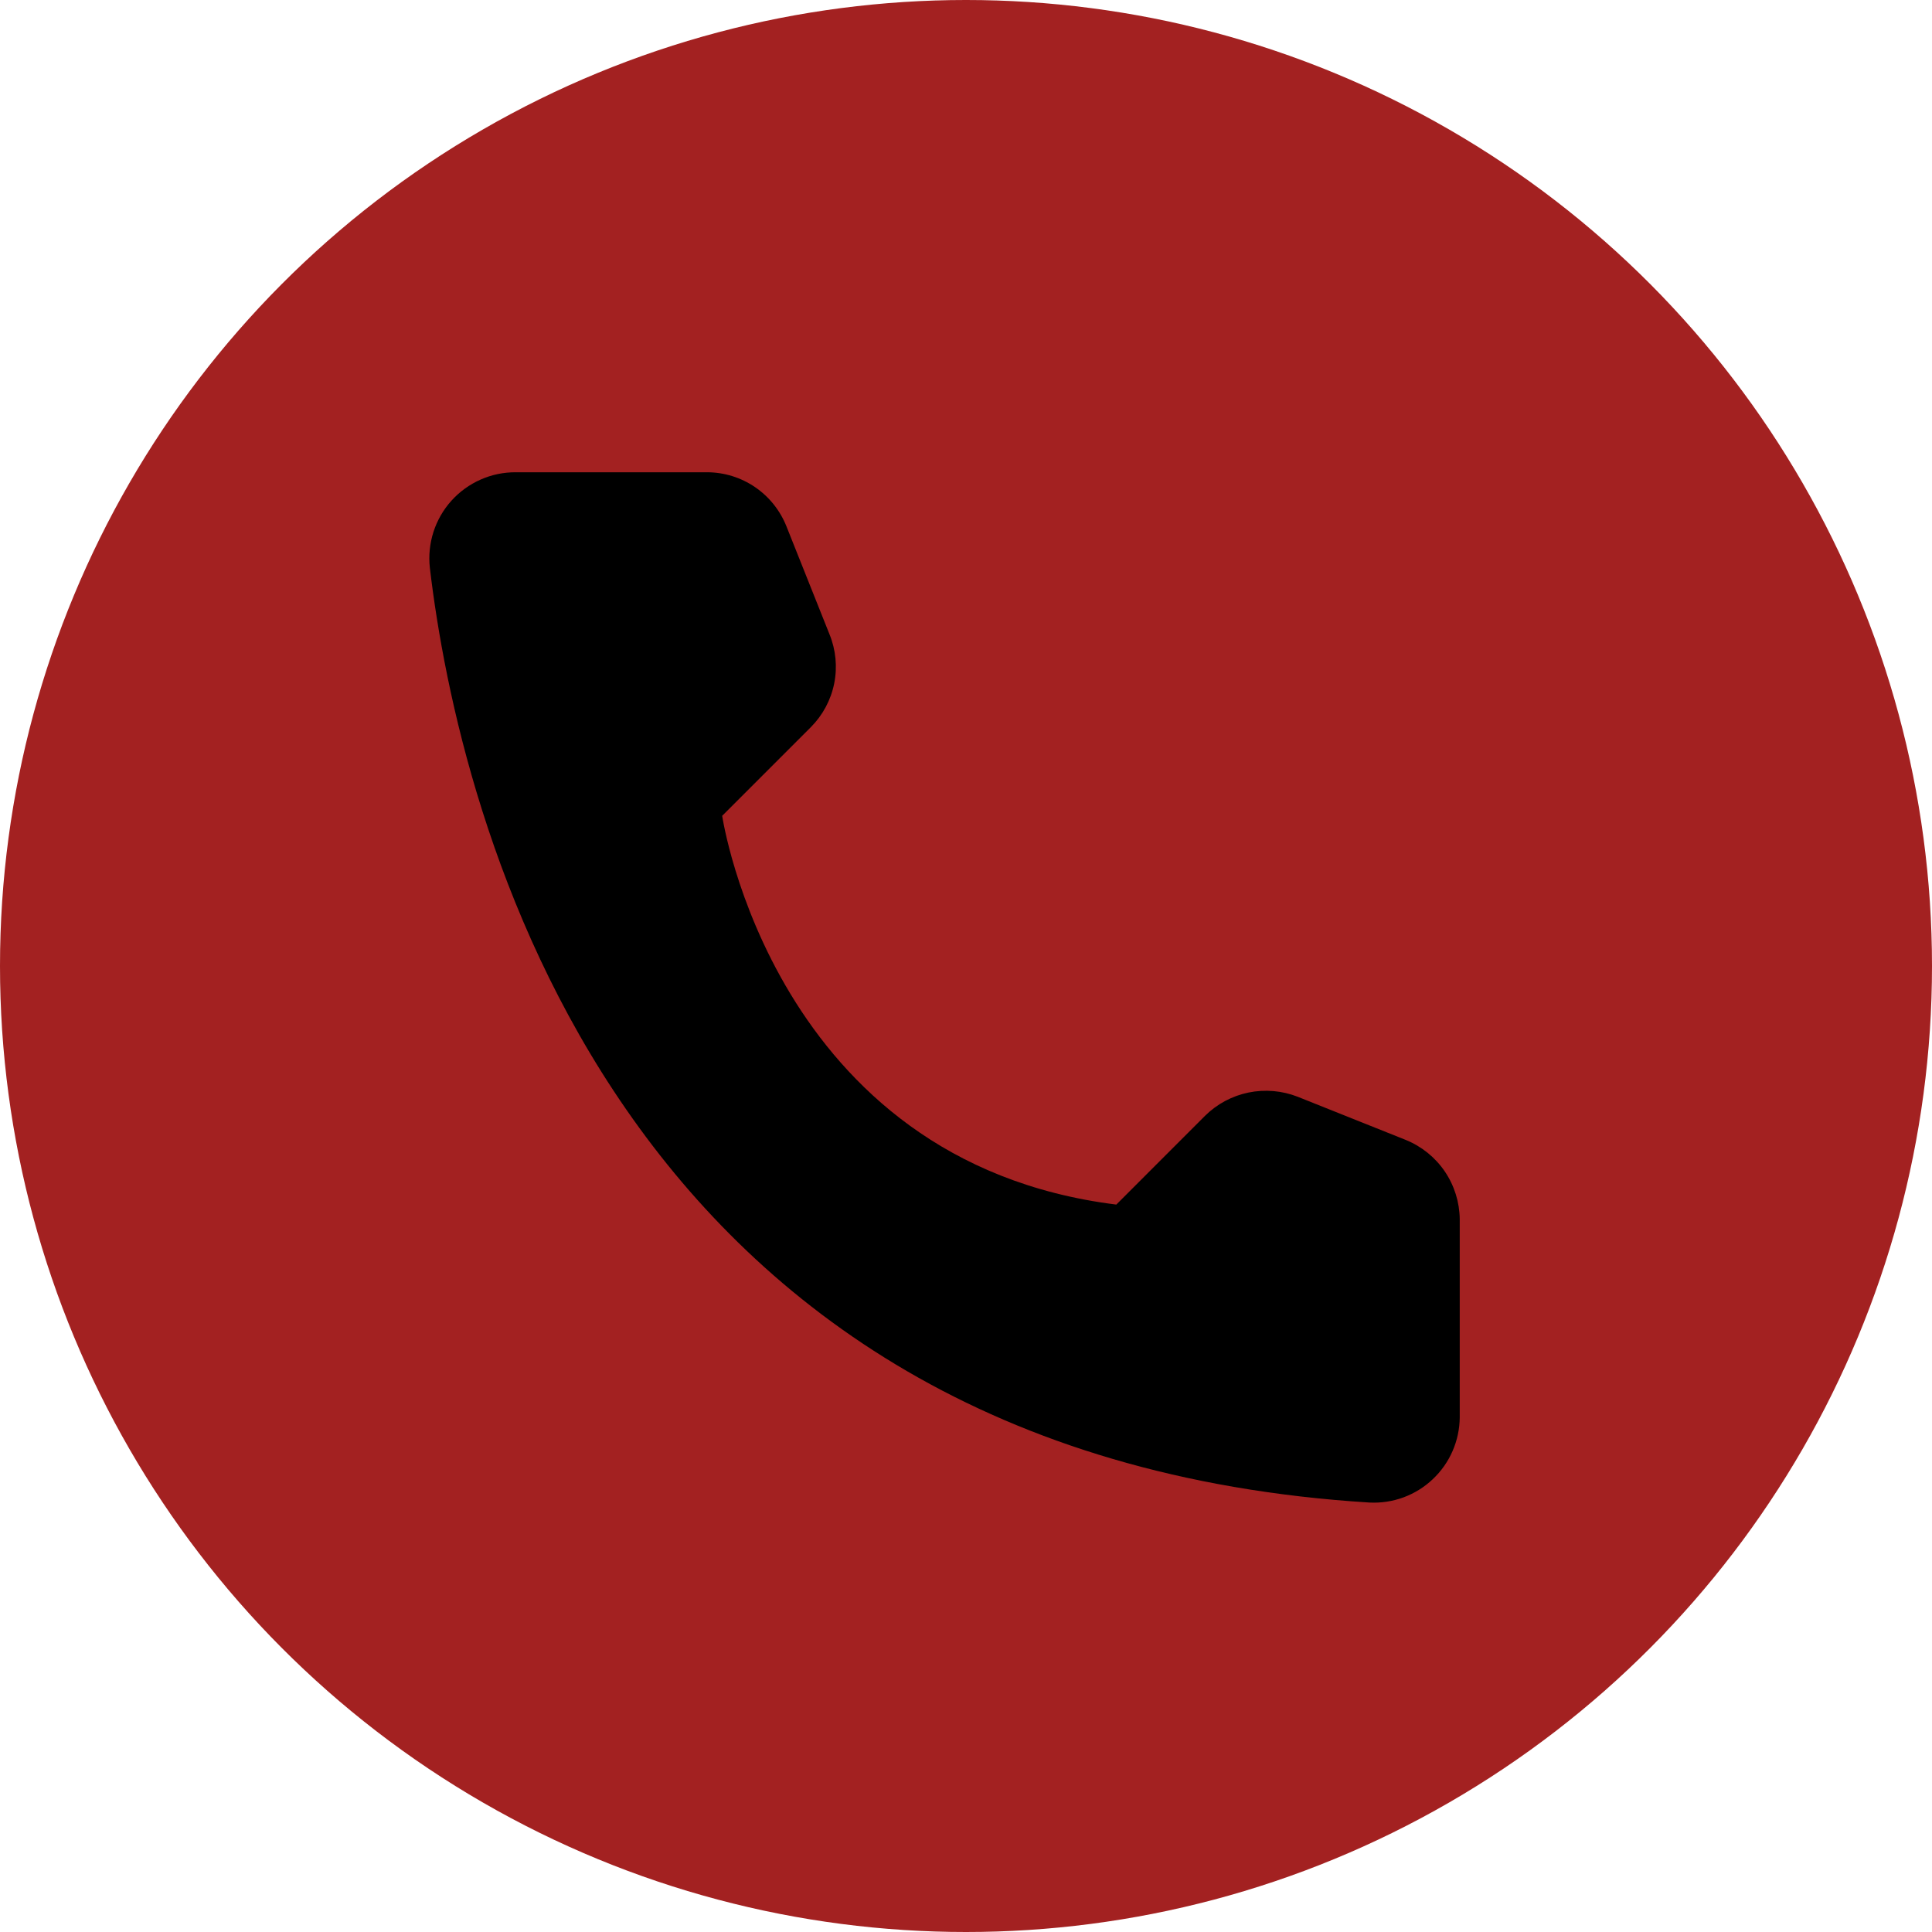
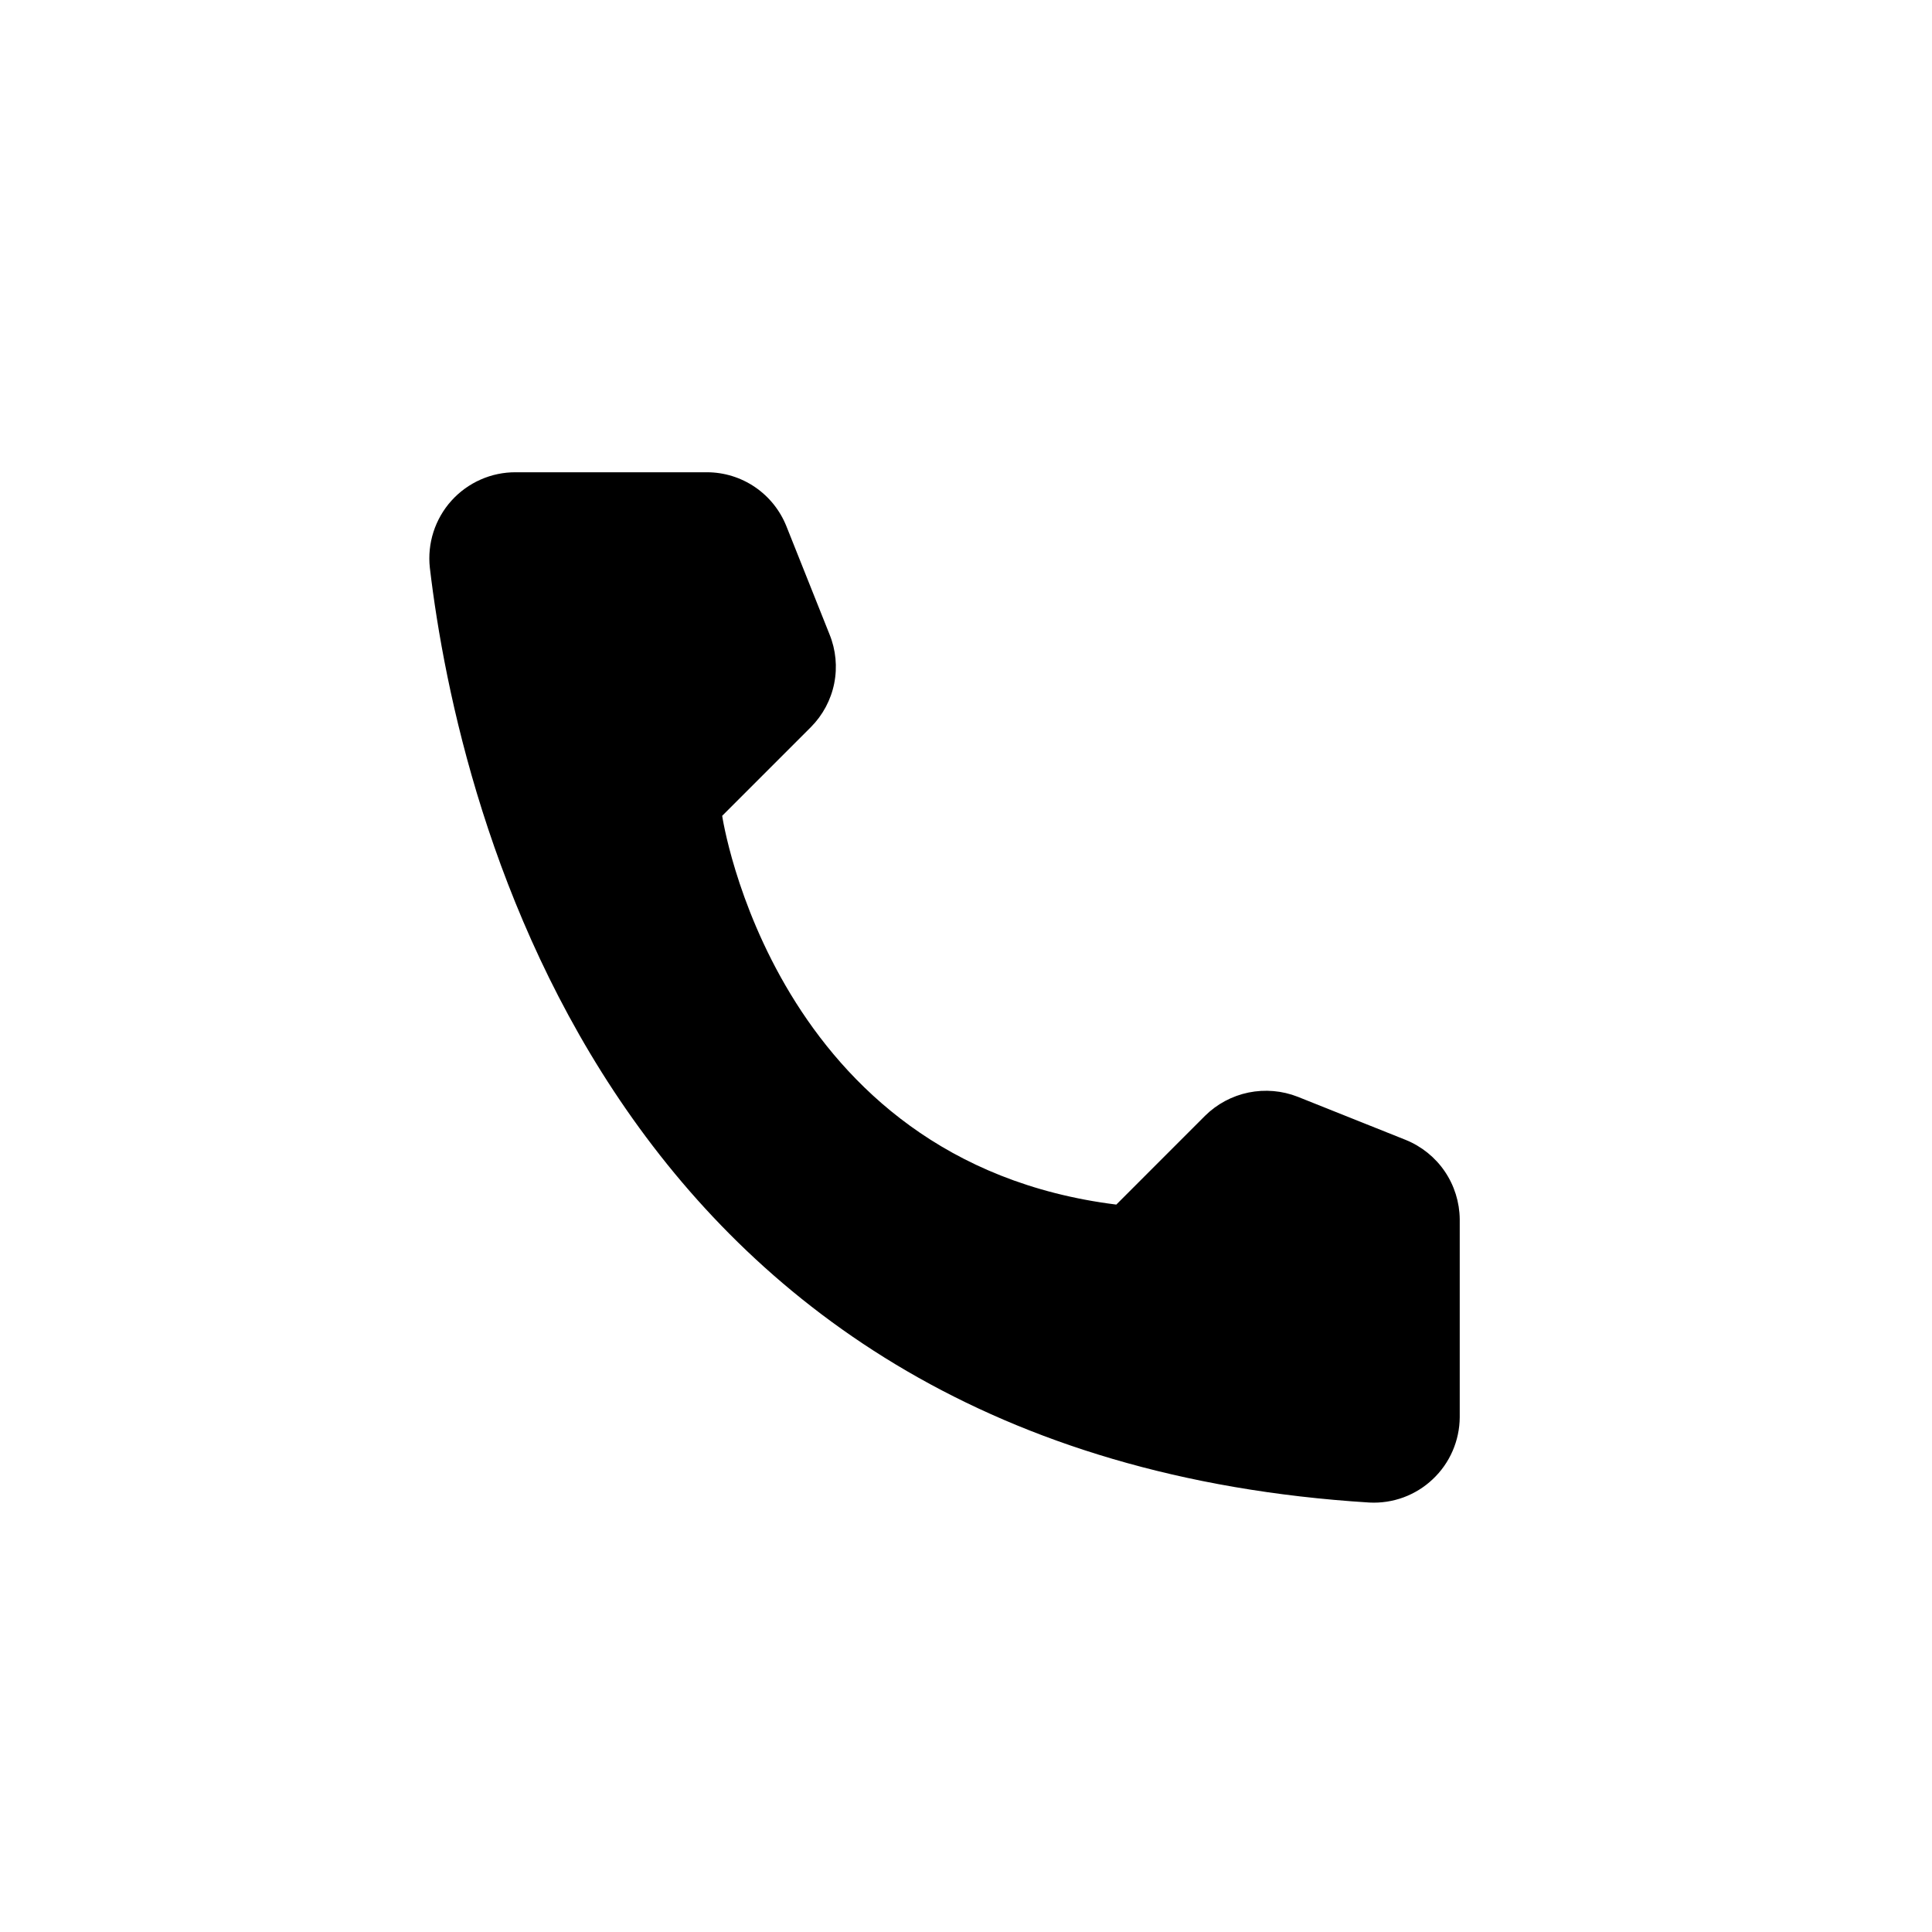
<svg xmlns="http://www.w3.org/2000/svg" width="45" height="45" viewBox="0 0 45 45" fill="none">
-   <circle cx="22.5" cy="22.5" r="22.5" fill="#A32121" />
  <path d="M26.001 28.057L28.068 25.989C28.346 25.714 28.698 25.526 29.081 25.447C29.465 25.369 29.863 25.403 30.227 25.546L32.745 26.552C33.113 26.702 33.429 26.957 33.652 27.285C33.875 27.614 33.996 28.001 34 28.398V33.013C33.998 33.283 33.941 33.55 33.833 33.798C33.725 34.046 33.568 34.269 33.371 34.454C33.175 34.64 32.943 34.783 32.69 34.877C32.436 34.97 32.166 35.011 31.896 34.997C14.247 33.899 10.686 18.947 10.012 13.224C9.981 12.943 10.01 12.659 10.096 12.39C10.183 12.121 10.325 11.873 10.514 11.663C10.703 11.453 10.935 11.285 11.193 11.171C11.452 11.056 11.732 10.998 12.014 11H16.471C16.868 11.001 17.256 11.121 17.585 11.345C17.914 11.569 18.168 11.886 18.316 12.255L19.321 14.775C19.469 15.138 19.507 15.536 19.43 15.92C19.353 16.304 19.164 16.657 18.888 16.935L16.821 19.002C16.821 19.002 18.011 27.06 26.001 28.057Z" fill="black" />
</svg>